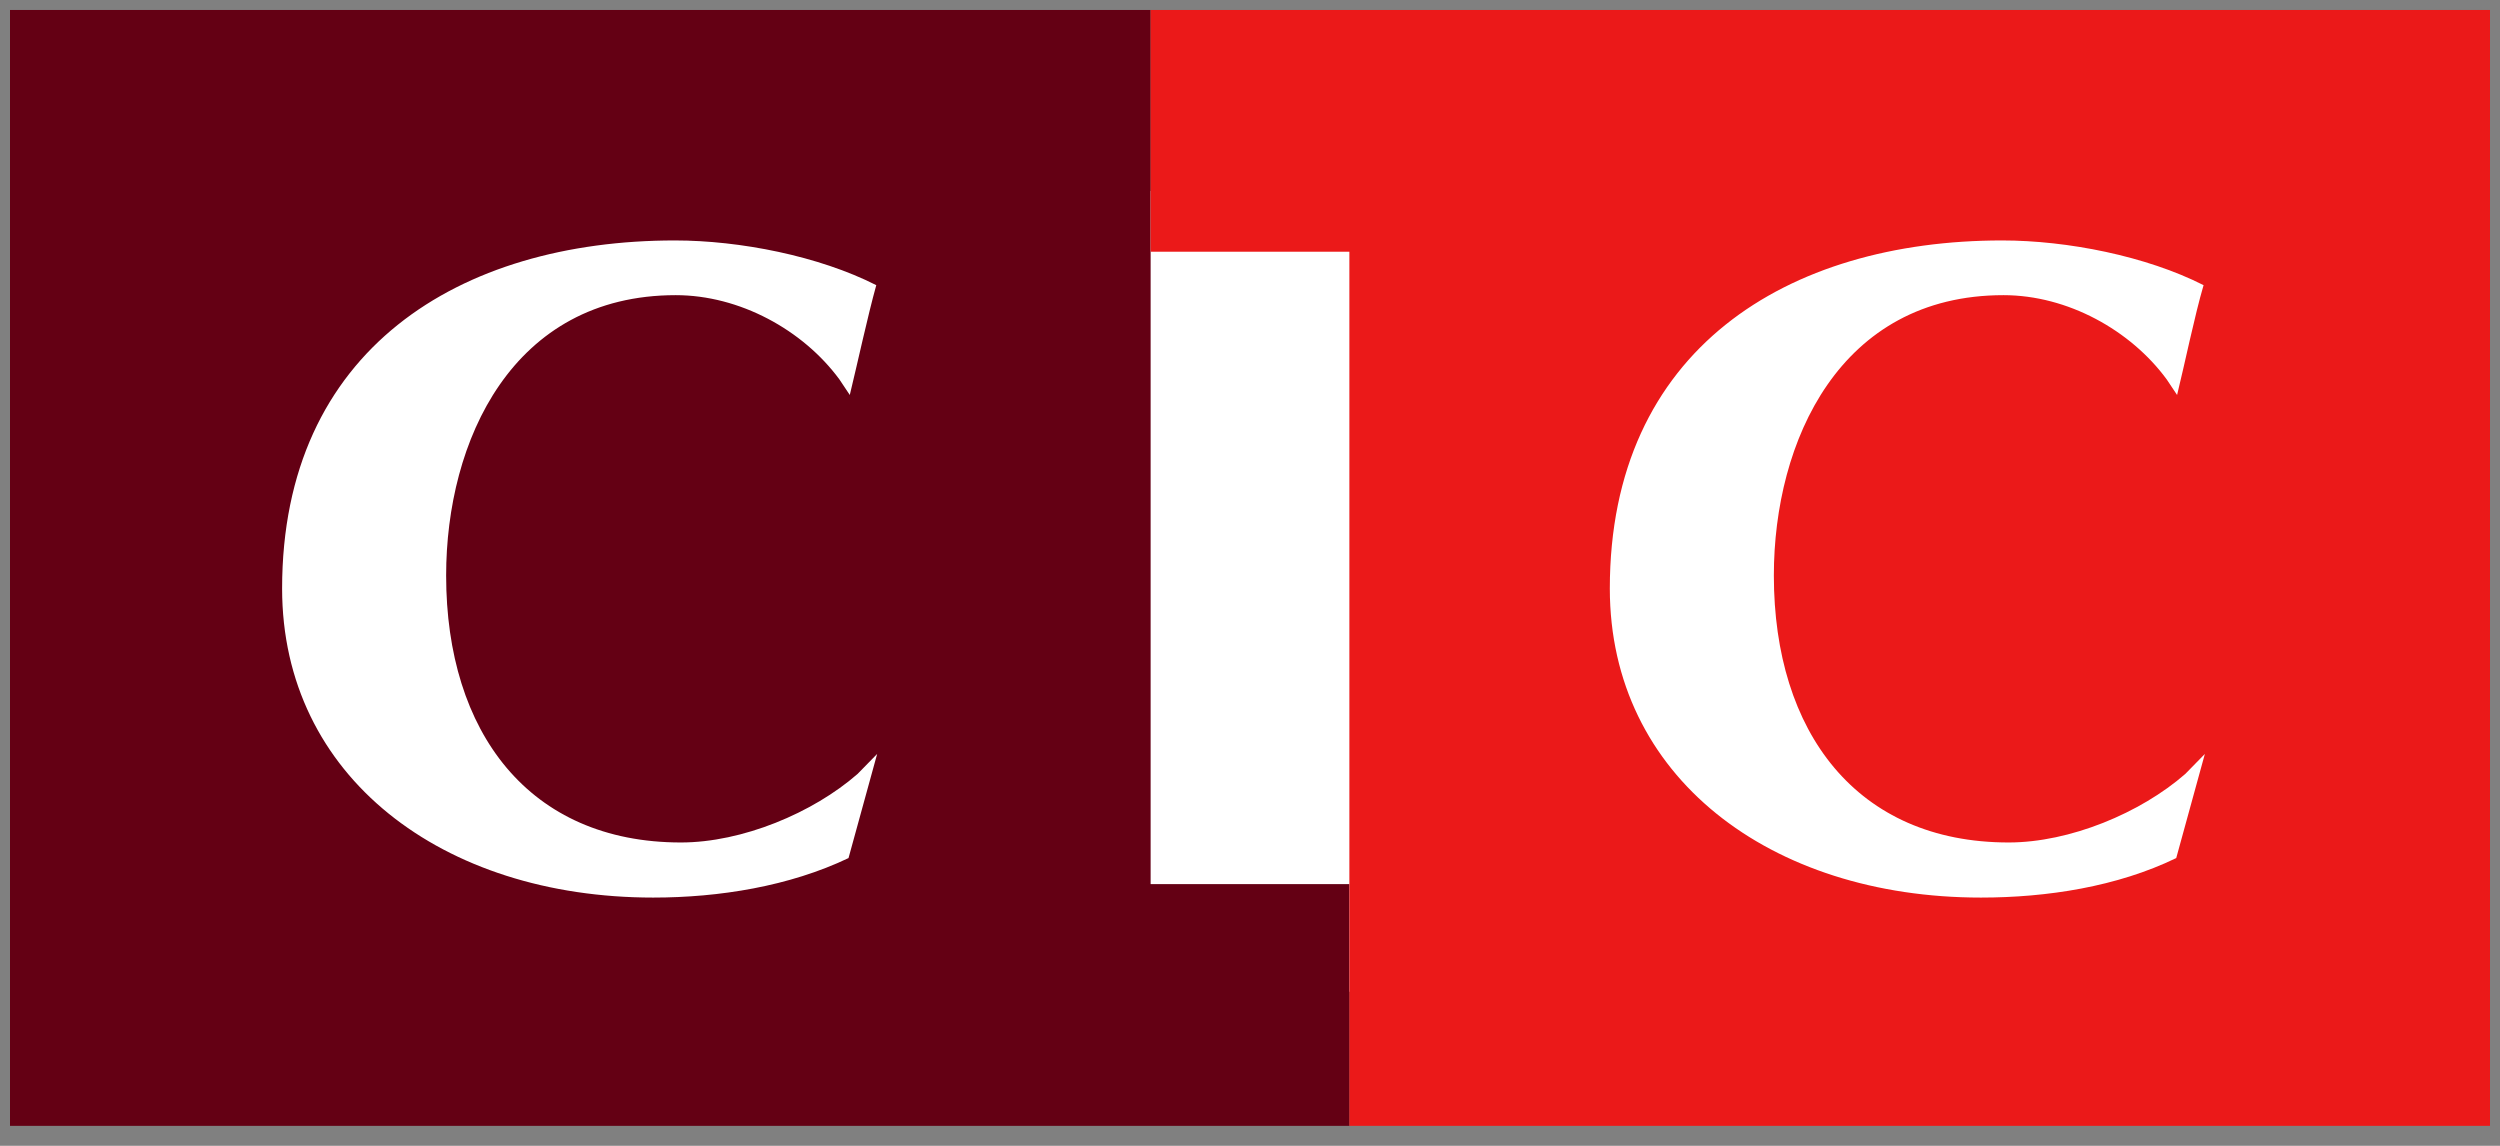
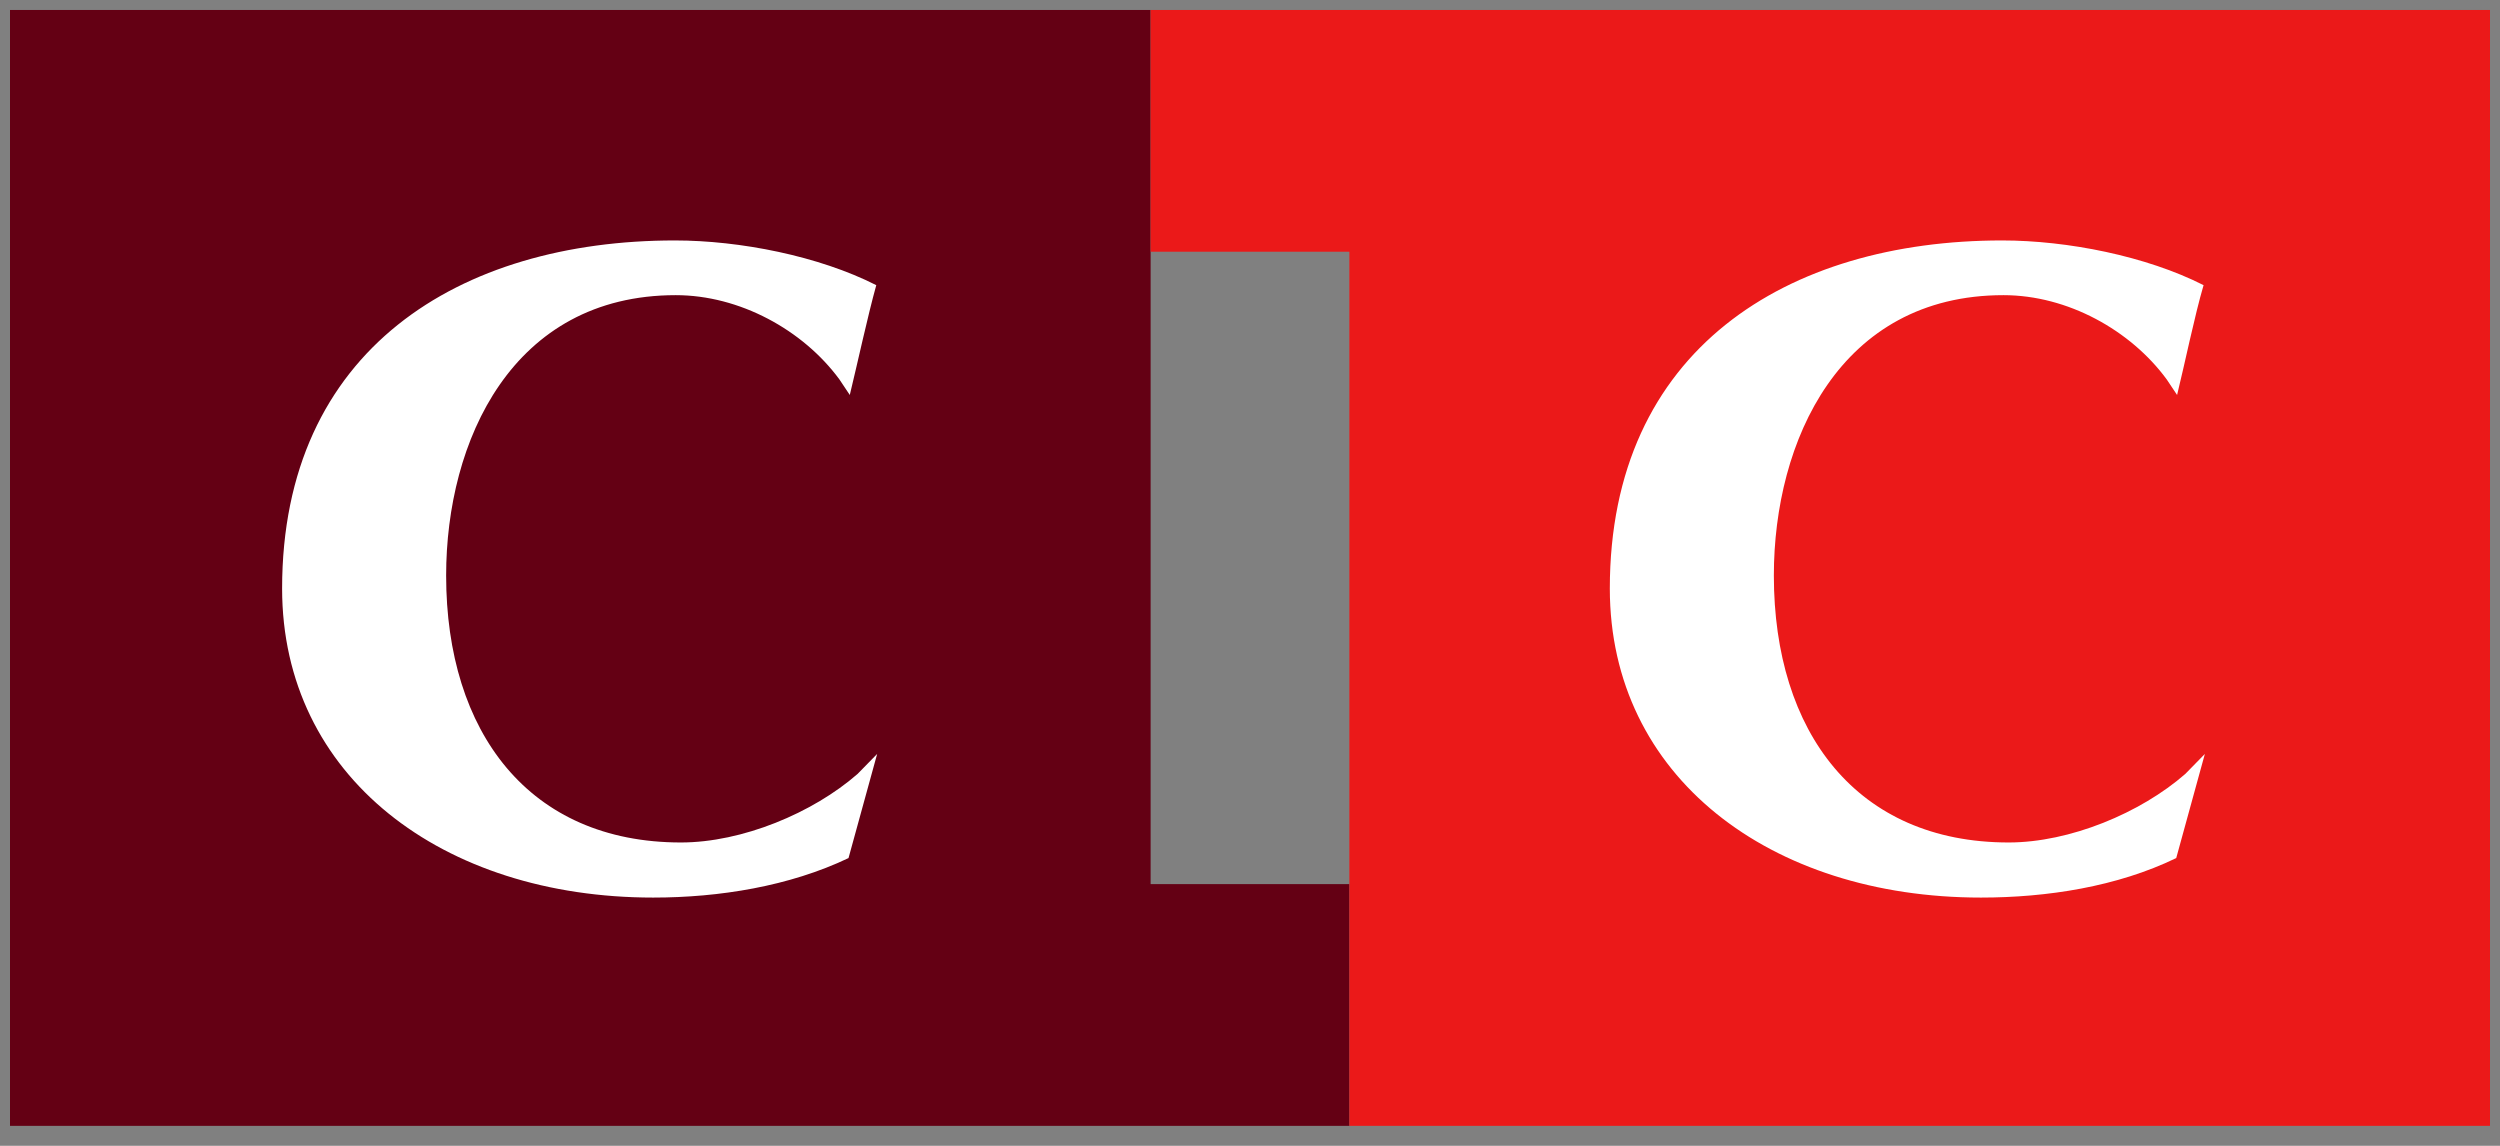
<svg xmlns="http://www.w3.org/2000/svg" fill="none" viewBox="0 0 96 44">
  <rect x="0" y="0" width="96" height="44" fill="#808080" stroke="none" />
-   <path fill="#fff" d="M58.65 7.333H40.4v30.75h18.25v-30.75Z" />
  <path fill="#640014" d="M51.817 43.233V33.95h-7.633V.383h-43.8v42.85h51.433Z" />
  <path fill="#EB1919" d="M44.183.383v9.283h7.633v33.567h43.8V.383H44.183Z" />
  <path fill="#fff" d="m84.667 28.95-1.1 4c-2.267 1.1-4.967 1.517-7.5 1.517-8.1 0-14.25-4.65-14.25-11.867 0-9.183 6.817-13.367 15.067-13.367 2.5 0 5.533.6 7.733 1.717-.35 1.2-.717 3-1.017 4.217l-.4-.6c-1.383-1.883-3.8-3.233-6.267-3.233-6.283 0-8.817 5.6-8.817 10.767 0 6.017 3.183 10.25 9.017 10.25 2.35 0 5.067-1.133 6.783-2.633l.75-.767ZM33.683 28.95l-1.1 4c-2.267 1.083-4.967 1.517-7.5 1.517-8.1 0-14.25-4.65-14.25-11.867 0-9.183 6.817-13.367 15.083-13.367 2.5 0 5.533.6 7.733 1.717-.333 1.2-.717 2.983-1.017 4.217l-.4-.6c-1.4-1.9-3.833-3.233-6.283-3.233-6.283 0-8.817 5.6-8.817 10.767 0 6.017 3.183 10.25 9.017 10.25 2.35 0 5.067-1.133 6.783-2.633l.75-.767Z" />
</svg>